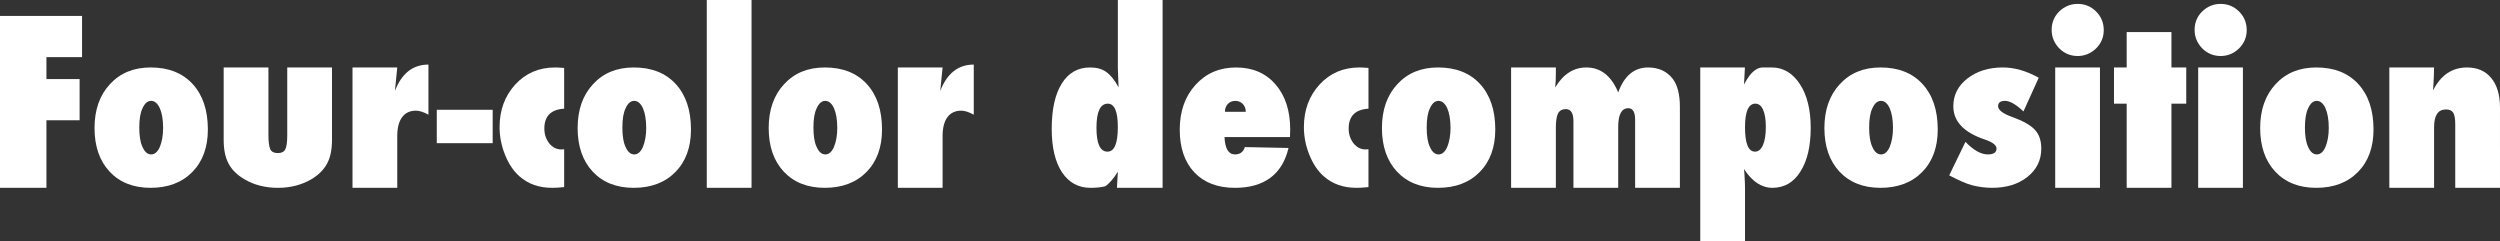
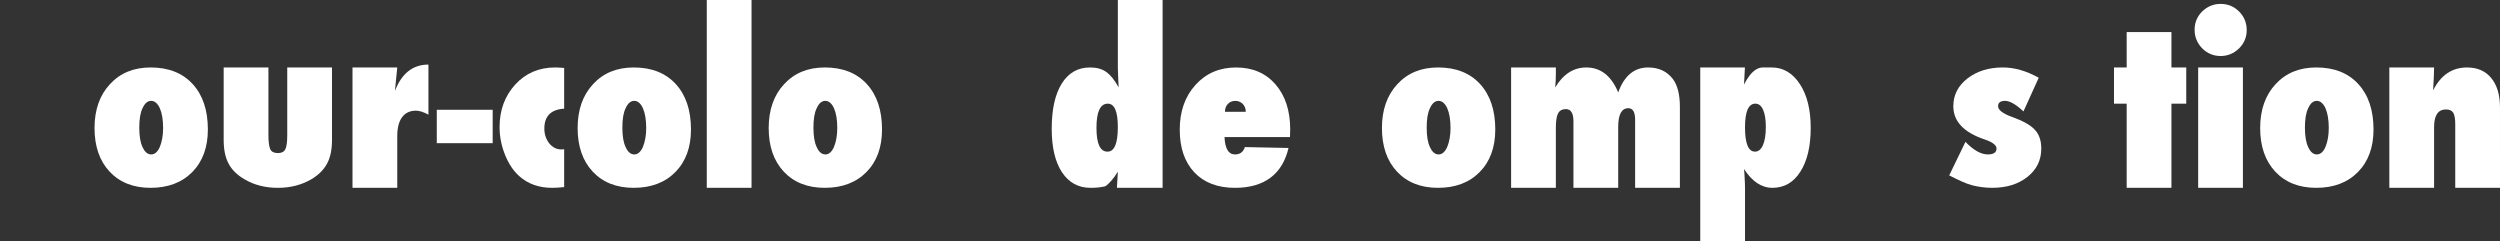
<svg xmlns="http://www.w3.org/2000/svg" version="1.1" x="0px" y="0px" width="394.699px" height="38.127px" viewBox="0 0 394.699 38.127" style="enable-background:new 0 0 394.699 38.127;" xml:space="preserve">
  <rect x="0" y="0" width="394.699" height="38.127" fill="#333333" stroke="none" />
  <style type="text/css">
	.st0{fill:#FFFFFF;}
</style>
  <defs>
</defs>
  <g>
-     <path class="st0" d="M7.33,29.654H0V2.514h12.955v6.504H7.33v3.463h5.238v6.504H7.33V29.654z" />
    <path class="st0" d="M32.818,20.44c0,2.812-0.819,5.052-2.457,6.717s-3.834,2.497-6.588,2.497c-2.707,0-4.861-0.85-6.463-2.548   c-1.591-1.71-2.386-4.006-2.386-6.886s0.813-5.191,2.439-6.936c1.614-1.755,3.757-2.633,6.428-2.633   c2.813,0,5.021,0.872,6.624,2.616C32.017,15.012,32.818,17.402,32.818,20.44z M25.752,20.202c0-0.647-0.044-1.233-0.133-1.758   c-0.088-0.523-0.215-0.972-0.381-1.344c-0.166-0.373-0.365-0.662-0.597-0.867s-0.491-0.308-0.779-0.308   c-0.563,0-1.017,0.389-1.359,1.166c-0.343,0.681-0.514,1.701-0.514,3.062c0,1.339,0.171,2.359,0.514,3.062   c0.342,0.777,0.801,1.166,1.375,1.166c0.542,0,0.989-0.383,1.342-1.15C25.575,22.378,25.752,21.368,25.752,20.202z" />
    <path class="st0" d="M35.314,10.652h7.066v10.705c0,1.02,0.1,1.764,0.299,2.232c0.211,0.387,0.609,0.58,1.195,0.58   c0.574,0,0.961-0.193,1.16-0.58c0.211-0.387,0.316-1.131,0.316-2.232V10.652h7.066v11.422c0,0.758-0.062,1.444-0.185,2.059   c-0.124,0.614-0.317,1.172-0.581,1.671c-0.264,0.5-0.605,0.956-1.022,1.37c-0.417,0.413-0.913,0.792-1.488,1.137   c-1.55,0.896-3.306,1.344-5.267,1.344c-1.985,0-3.74-0.447-5.267-1.344c-0.587-0.345-1.089-0.721-1.506-1.129   c-0.417-0.407-0.757-0.863-1.021-1.369c-0.264-0.505-0.458-1.065-0.581-1.68c-0.124-0.614-0.185-1.301-0.185-2.059V10.652z" />
    <path class="st0" d="M62.719,29.654h-7.066V10.652h7.066l-0.369,3.709c1.066-2.777,2.83-4.166,5.291-4.166v7.91   c-0.773-0.422-1.43-0.633-1.969-0.633c-0.949,0-1.679,0.343-2.188,1.028s-0.765,1.685-0.765,2.997V29.654z" />
    <path class="st0" d="M77.783,22.605h-8.824v-5.273h8.824V22.605z" />
    <path class="st0" d="M89.068,23.56v5.981c-0.422,0.043-0.791,0.073-1.107,0.089c-0.316,0.017-0.58,0.024-0.791,0.024   c-2.069,0-3.79-0.607-5.164-1.821c-0.931-0.82-1.686-1.944-2.264-3.372c-0.579-1.428-0.869-2.895-0.869-4.4   c0-2.675,0.829-4.918,2.486-6.728c1.646-1.787,3.741-2.681,6.286-2.681c0.152,0,0.346,0.006,0.58,0.019   c0.234,0.012,0.516,0.03,0.844,0.055v6.431c-2.086,0.13-3.129,1.178-3.129,3.145c0,0.887,0.258,1.664,0.773,2.335   c0.527,0.638,1.154,0.956,1.881,0.956c0.07,0,0.144-0.003,0.22-0.008C88.89,23.578,88.975,23.57,89.068,23.56z" />
    <path class="st0" d="M109.09,20.44c0,2.812-0.819,5.052-2.457,6.717s-3.834,2.497-6.588,2.497c-2.707,0-4.861-0.85-6.463-2.548   c-1.591-1.71-2.386-4.006-2.386-6.886s0.813-5.191,2.439-6.936c1.614-1.755,3.757-2.633,6.428-2.633   c2.813,0,5.021,0.872,6.624,2.616C108.289,15.012,109.09,17.402,109.09,20.44z M102.023,20.202c0-0.647-0.044-1.233-0.133-1.758   c-0.088-0.523-0.215-0.972-0.381-1.344c-0.166-0.373-0.365-0.662-0.597-0.867s-0.491-0.308-0.779-0.308   c-0.563,0-1.017,0.389-1.359,1.166c-0.343,0.681-0.514,1.701-0.514,3.062c0,1.339,0.171,2.359,0.514,3.062   c0.342,0.777,0.801,1.166,1.375,1.166c0.542,0,0.989-0.383,1.342-1.15C101.847,22.378,102.023,21.368,102.023,20.202z" />
    <path class="st0" d="M118.652,29.654h-7.066V0h7.066V29.654z" />
    <path class="st0" d="M139.254,20.44c0,2.812-0.819,5.052-2.457,6.717s-3.834,2.497-6.588,2.497c-2.707,0-4.861-0.85-6.463-2.548   c-1.591-1.71-2.386-4.006-2.386-6.886s0.813-5.191,2.439-6.936c1.614-1.755,3.757-2.633,6.428-2.633   c2.813,0,5.021,0.872,6.624,2.616C138.453,15.012,139.254,17.402,139.254,20.44z M132.188,20.202c0-0.647-0.044-1.233-0.133-1.758   c-0.088-0.523-0.215-0.972-0.381-1.344c-0.166-0.373-0.365-0.662-0.597-0.867s-0.491-0.308-0.779-0.308   c-0.563,0-1.017,0.389-1.359,1.166c-0.343,0.681-0.514,1.701-0.514,3.062c0,1.339,0.171,2.359,0.514,3.062   c0.342,0.777,0.801,1.166,1.375,1.166c0.542,0,0.989-0.383,1.342-1.15C132.011,22.378,132.188,21.368,132.188,20.202z" />
-     <path class="st0" d="M148.816,29.654h-7.066V10.652h7.066l-0.369,3.709c1.066-2.777,2.83-4.166,5.291-4.166v7.91   c-0.773-0.422-1.43-0.633-1.969-0.633c-0.949,0-1.679,0.343-2.188,1.028s-0.765,1.685-0.765,2.997V29.654z" />
    <path class="st0" d="M176.344,29.654c0.012-0.199,0.023-0.428,0.035-0.686s0.029-0.557,0.053-0.896   c0.023-0.211,0.041-0.533,0.053-0.967c-0.68,1.102-1.342,1.869-1.986,2.303c-0.633,0.164-1.412,0.246-2.338,0.246   c-1.91,0-3.41-0.821-4.5-2.464c-1.078-1.643-1.617-3.927-1.617-6.852c0-3.071,0.527-5.451,1.582-7.139   c1.055-1.698,2.543-2.548,4.465-2.548c1.055,0,1.904,0.234,2.549,0.703c0.68,0.469,1.336,1.283,1.969,2.443   c-0.035-0.609-0.053-0.979-0.053-1.107l-0.07-1.916V0h7.066v29.654H176.344z M173.109,20.188c0,2.503,0.58,3.754,1.74,3.754   c1.09,0,1.635-1.291,1.635-3.873c0-2.469-0.527-3.703-1.582-3.703C173.707,16.365,173.109,17.64,173.109,20.188z" />
    <path class="st0" d="M196.541,23.221l6.891,0.141c-0.492,2.087-1.45,3.657-2.874,4.712c-1.424,1.054-3.284,1.581-5.581,1.581   c-2.723,0-4.859-0.811-6.41-2.433c-1.539-1.644-2.309-3.89-2.309-6.739c0-2.894,0.828-5.253,2.485-7.077   c1.656-1.835,3.792-2.753,6.41-2.753c2.602,0,4.676,0.889,6.223,2.666c1.547,1.788,2.32,4.16,2.32,7.115l-0.035,1.205h-10.336   c0.082,1.828,0.633,2.742,1.652,2.742C195.773,24.381,196.295,23.994,196.541,23.221z M196.682,17.648   c0-0.251-0.041-0.481-0.123-0.691c-0.082-0.209-0.196-0.39-0.343-0.541c-0.146-0.15-0.319-0.271-0.519-0.358   s-0.416-0.132-0.65-0.132c-0.492,0-0.891,0.161-1.195,0.484c-0.305,0.322-0.457,0.735-0.457,1.238H196.682z" />
-     <path class="st0" d="M216.053,23.56v5.981c-0.422,0.043-0.791,0.073-1.107,0.089c-0.316,0.017-0.58,0.024-0.791,0.024   c-2.069,0-3.79-0.607-5.164-1.821c-0.931-0.82-1.686-1.944-2.264-3.372c-0.579-1.428-0.869-2.895-0.869-4.4   c0-2.675,0.829-4.918,2.486-6.728c1.646-1.787,3.741-2.681,6.286-2.681c0.152,0,0.346,0.006,0.58,0.019   c0.234,0.012,0.516,0.03,0.844,0.055v6.431c-2.086,0.13-3.129,1.178-3.129,3.145c0,0.887,0.258,1.664,0.773,2.335   c0.527,0.638,1.154,0.956,1.881,0.956c0.07,0,0.144-0.003,0.22-0.008C215.874,23.578,215.959,23.57,216.053,23.56z" />
    <path class="st0" d="M236.074,20.44c0,2.812-0.819,5.052-2.457,6.717c-1.638,1.665-3.834,2.497-6.588,2.497   c-2.707,0-4.861-0.85-6.463-2.548c-1.591-1.71-2.386-4.006-2.386-6.886s0.813-5.191,2.439-6.936   c1.614-1.755,3.757-2.633,6.428-2.633c2.813,0,5.021,0.872,6.624,2.616C235.272,15.012,236.074,17.402,236.074,20.44z    M229.008,20.202c0-0.647-0.044-1.233-0.133-1.758c-0.088-0.523-0.215-0.972-0.381-1.344c-0.166-0.373-0.365-0.662-0.597-0.867   s-0.491-0.308-0.779-0.308c-0.563,0-1.017,0.389-1.359,1.166c-0.343,0.681-0.514,1.701-0.514,3.062   c0,1.339,0.171,2.359,0.514,3.062c0.342,0.777,0.801,1.166,1.375,1.166c0.542,0,0.989-0.383,1.342-1.15   C228.831,22.378,229.008,21.368,229.008,20.202z" />
    <path class="st0" d="M265.219,29.654h-7.066V18.896c0-1.207-0.357-1.811-1.072-1.811c-1.066,0-1.6,0.984-1.6,2.953v9.615h-7.066   V19.16c0-1.289-0.398-1.934-1.195-1.934c-0.574,0-0.981,0.22-1.222,0.659s-0.36,1.21-0.36,2.312v9.457h-7.066V10.652h7.066v0.984   c0,0.773-0.035,1.5-0.105,2.18c1.256-2.109,2.894-3.164,4.913-3.164c2.266,0,3.944,1.312,5.036,3.938   c0.951-2.625,2.523-3.938,4.72-3.938c1.655,0,2.946,0.591,3.874,1.772c0.763,0.987,1.145,2.474,1.145,4.458V29.654z" />
    <path class="st0" d="M275.502,38.127h-7.066V10.652h7.049l-0.141,2.689c0.293-0.562,0.592-1.04,0.896-1.433s0.633-0.7,0.984-0.923   s0.729-0.334,1.134-0.334s0.853,0,1.345,0c1.828,0,3.316,0.878,4.465,2.633c1.137,1.732,1.705,4.033,1.705,6.902   c0,2.913-0.545,5.22-1.635,6.919c-1.066,1.698-2.537,2.548-4.412,2.548c-1.711,0-3.205-0.99-4.482-2.971   c0.059,0.598,0.094,1.113,0.105,1.547c0.035,0.445,0.053,0.981,0.053,1.608V38.127z M278.789,20.046   c0-1.166-0.144-2.071-0.431-2.715s-0.694-0.966-1.222-0.966c-1.09,0-1.635,1.249-1.635,3.747c0,2.553,0.527,3.829,1.582,3.829   c0.527,0,0.943-0.341,1.248-1.023S278.789,21.278,278.789,20.046z" />
-     <path class="st0" d="M305.93,20.44c0,2.812-0.819,5.052-2.457,6.717s-3.834,2.497-6.588,2.497c-2.707,0-4.861-0.85-6.464-2.548   c-1.591-1.71-2.386-4.006-2.386-6.886s0.812-5.191,2.439-6.936c1.614-1.755,3.757-2.633,6.428-2.633   c2.812,0,5.021,0.872,6.623,2.616C305.128,15.012,305.93,17.402,305.93,20.44z M298.863,20.202c0-0.647-0.044-1.233-0.133-1.758   c-0.088-0.523-0.215-0.972-0.381-1.344c-0.166-0.373-0.364-0.662-0.597-0.867c-0.231-0.205-0.491-0.308-0.778-0.308   c-0.564,0-1.017,0.389-1.359,1.166c-0.343,0.681-0.514,1.701-0.514,3.062c0,1.339,0.171,2.359,0.514,3.062   c0.343,0.777,0.801,1.166,1.375,1.166c0.542,0,0.989-0.383,1.343-1.15C298.687,22.378,298.863,21.368,298.863,20.202z" />
    <path class="st0" d="M307.74,27.689l2.566-5.295c1.266,1.324,2.443,1.986,3.533,1.986c0.914,0,1.371-0.31,1.371-0.929   c0-0.53-0.615-1.006-1.846-1.426c-3.316-1.105-4.975-2.857-4.975-5.256c0-1.758,0.742-3.217,2.226-4.377   c1.496-1.161,3.361-1.741,5.597-1.741c1.828,0,3.715,0.541,5.66,1.623l-2.408,5.32c-1.184-1.113-2.15-1.67-2.9-1.67   c-0.738,0-1.107,0.278-1.107,0.834c0,0.599,0.716,1.16,2.148,1.683c1.79,0.644,3.007,1.324,3.651,2.043   c0.681,0.72,1.021,1.711,1.021,2.975c0,1.82-0.726,3.308-2.176,4.462c-1.45,1.155-3.31,1.732-5.576,1.732   c-1.066,0-2.127-0.136-3.182-0.407c-0.492-0.13-1.031-0.327-1.617-0.593C309.141,28.39,308.479,28.067,307.74,27.689z" />
-     <path class="st0" d="M332.139,4.764c0,1.113-0.404,2.074-1.213,2.883c-0.832,0.797-1.799,1.195-2.9,1.195   c-1.137,0-2.109-0.404-2.918-1.213c-0.797-0.832-1.195-1.805-1.195-2.918c0-1.137,0.398-2.104,1.195-2.9   c0.832-0.797,1.799-1.195,2.9-1.195c1.16,0,2.139,0.404,2.936,1.213C331.74,2.625,332.139,3.604,332.139,4.764z M331.541,29.654   h-7.066V10.652h7.066V29.654z" />
    <path class="st0" d="M342.826,29.654h-7.066V16.365h-2.004v-5.713h2.004v-5.59h7.066v5.59h2.338v5.713h-2.338V29.654z" />
    <path class="st0" d="M354.709,4.764c0,1.113-0.404,2.074-1.213,2.883c-0.832,0.797-1.799,1.195-2.9,1.195   c-1.137,0-2.109-0.404-2.918-1.213c-0.797-0.832-1.195-1.805-1.195-2.918c0-1.137,0.398-2.104,1.195-2.9   c0.832-0.797,1.799-1.195,2.9-1.195c1.16,0,2.139,0.404,2.936,1.213C354.311,2.625,354.709,3.604,354.709,4.764z M354.111,29.654   h-7.066V10.652h7.066V29.654z" />
    <path class="st0" d="M374.73,20.44c0,2.812-0.819,5.052-2.457,6.717s-3.834,2.497-6.588,2.497c-2.707,0-4.861-0.85-6.464-2.548   c-1.591-1.71-2.386-4.006-2.386-6.886s0.812-5.191,2.439-6.936c1.614-1.755,3.757-2.633,6.428-2.633   c2.812,0,5.021,0.872,6.623,2.616C373.929,15.012,374.73,17.402,374.73,20.44z M367.664,20.202c0-0.647-0.044-1.233-0.133-1.758   c-0.088-0.523-0.215-0.972-0.381-1.344c-0.166-0.373-0.364-0.662-0.597-0.867c-0.231-0.205-0.491-0.308-0.778-0.308   c-0.564,0-1.017,0.389-1.359,1.166c-0.343,0.681-0.514,1.701-0.514,3.062c0,1.339,0.171,2.359,0.514,3.062   c0.343,0.777,0.801,1.166,1.375,1.166c0.542,0,0.989-0.383,1.343-1.15C367.487,22.378,367.664,21.368,367.664,20.202z" />
    <path class="st0" d="M394.699,29.654h-7.066V19.6c0-0.867-0.108-1.471-0.325-1.811s-0.594-0.51-1.132-0.51   c-1.255,0-1.883,0.932-1.883,2.795v9.58h-7.066V10.652h7.066c-0.012,0.469-0.023,0.902-0.035,1.301s-0.029,0.768-0.053,1.107   l-0.07,1.213c1.216-2.414,3.003-3.621,5.361-3.621c1.64,0,2.914,0.557,3.822,1.67c0.92,1.112,1.381,2.662,1.381,4.646V29.654z" />
  </g>
</svg>